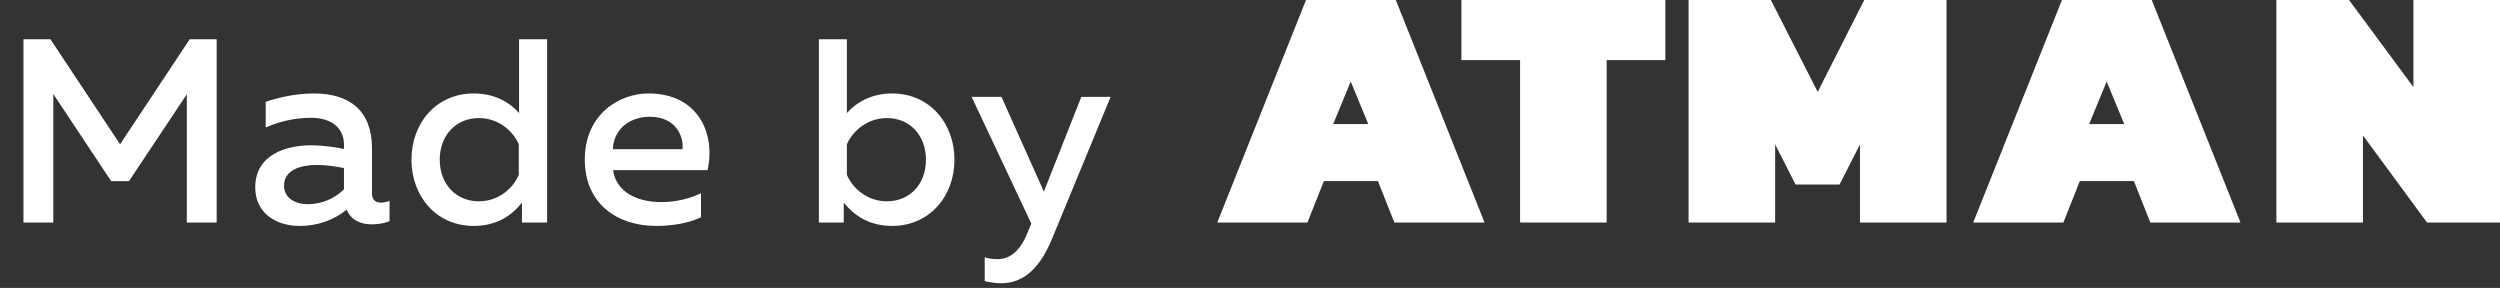
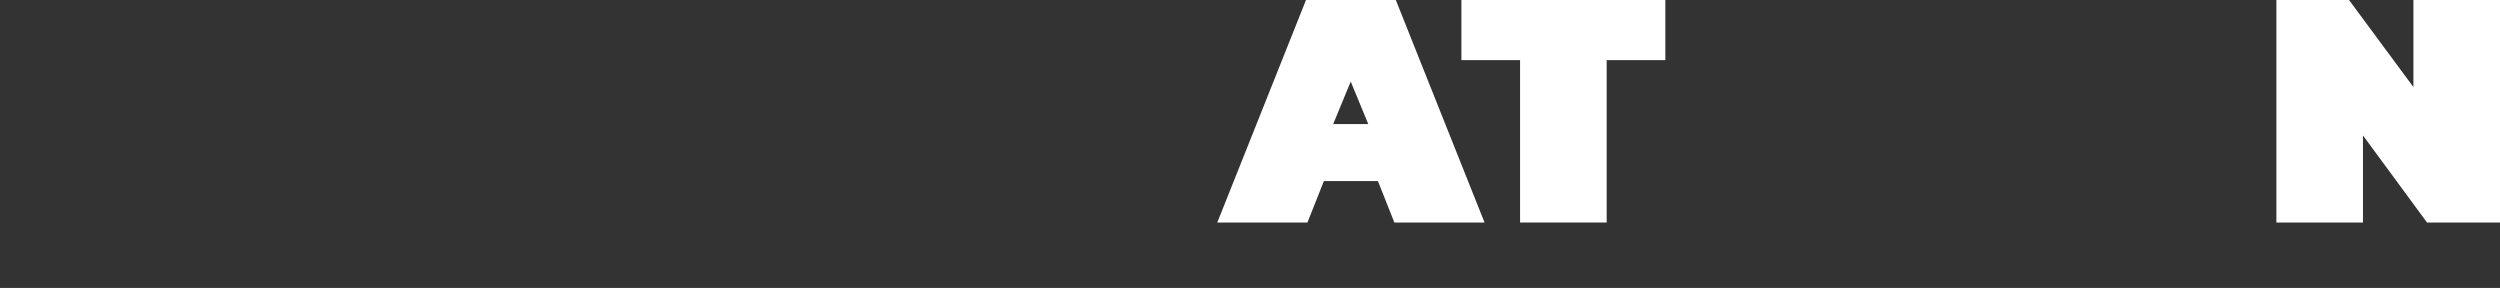
<svg xmlns="http://www.w3.org/2000/svg" width="191" height="22" viewBox="0 0 191 22" fill="none">
  <rect x="0" y="0" width="191" height="22" fill="#333333" stroke="none" />
-   <path d="M14.493 3L9.173 11.02L3.853 3H1.793V17H4.073V7.18L8.493 13.84H9.853L14.273 7.2V17H16.553V3H14.493ZM28.42 14.78V11.34C28.42 8.44 26.7 7.14 23.98 7.14C22.44 7.14 21.06 7.52 20.3 7.78V9.74C21.16 9.36 22.34 9 23.76 9C25.4 9 26.28 9.84 26.28 11.04V11.38C25.52 11.22 24.6 11.1 23.78 11.1C21.78 11.1 19.5 11.86 19.5 14.32C19.5 16.3 21.12 17.26 22.86 17.26C24.36 17.26 25.54 16.78 26.48 16.02C26.82 16.8 27.52 17.14 28.4 17.14C28.88 17.14 29.36 17.06 29.76 16.9V15.36C29.56 15.42 29.34 15.48 29.12 15.48C28.74 15.48 28.42 15.32 28.42 14.78ZM24.2 12.6C24.88 12.6 25.7 12.72 26.28 12.84V14.46C25.52 15.22 24.52 15.6 23.5 15.6C22.54 15.6 21.7 15.12 21.7 14.18C21.7 12.98 22.98 12.6 24.2 12.6ZM39.657 3V8.64C38.996 7.88 37.877 7.14 36.197 7.14C33.297 7.14 31.436 9.44 31.436 12.2C31.436 14.96 33.297 17.26 36.197 17.26C37.996 17.26 39.136 16.42 39.877 15.48V17H41.797V3H39.657ZM39.636 11.02V13.36C39.176 14.42 38.077 15.38 36.577 15.38C34.856 15.38 33.596 14.08 33.596 12.2C33.596 10.32 34.856 9.02 36.577 9.02C38.077 9.02 39.176 9.98 39.636 11.02ZM44.678 12.2C44.678 15.58 47.178 17.26 50.118 17.26C51.458 17.26 52.678 17.02 53.558 16.6V14.76C52.738 15.16 51.678 15.44 50.518 15.44C48.758 15.44 47.078 14.72 46.838 13H54.058C54.678 10.22 53.358 7.14 49.538 7.14C47.318 7.14 44.678 8.72 44.678 12.2ZM52.138 11.4H46.818C46.898 9.78 48.198 8.92 49.638 8.92C51.738 8.92 52.258 10.56 52.138 11.4ZM62.562 3V17H64.462V15.48C65.222 16.42 66.362 17.26 68.162 17.26C71.041 17.26 72.921 14.96 72.921 12.2C72.921 9.44 71.041 7.14 68.162 7.14C66.481 7.14 65.362 7.9 64.701 8.64V3H62.562ZM70.742 12.2C70.742 14.08 69.501 15.38 67.761 15.38C66.281 15.38 65.162 14.42 64.701 13.36V11.02C65.162 9.98 66.281 9.02 67.761 9.02C69.501 9.02 70.742 10.32 70.742 12.2ZM79.752 14.64L76.512 7.4H74.232L78.792 17.08L78.592 17.56C78.032 19.06 77.252 19.8 76.212 19.8C75.892 19.8 75.552 19.76 75.232 19.66V21.48C75.652 21.58 76.072 21.64 76.492 21.64C77.952 21.64 79.312 20.8 80.352 18.3L84.852 7.4H82.612L79.752 14.64Z" fill="white" />
  <path d="M99.779 0H106.64L113.419 17H106.53L105.273 13.832H101.146L99.888 17H93L99.779 0ZM104.535 9.477L103.196 6.23L101.856 9.477H104.535Z" fill="white" />
  <path d="M116.134 4.593H111.651V0H127.232V4.593H122.749V17H116.134V4.593Z" fill="white" />
-   <path d="M129.007 0H135.293L138.874 7.022L142.428 0H148.715V17H142.1V11.034L140.542 14.096H137.18L135.621 11.034V17H129.007V0Z" fill="white" />
-   <path d="M157.533 0H164.394L171.173 17H164.285L163.028 13.832H158.9L157.643 17H150.754L157.533 0ZM162.29 9.477L160.95 6.23L159.611 9.477H162.29Z" fill="white" />
  <path d="M173.916 0H179.465L184.385 6.652V0H191V17H185.424L180.531 10.348V17H173.916V0Z" fill="white" />
</svg>